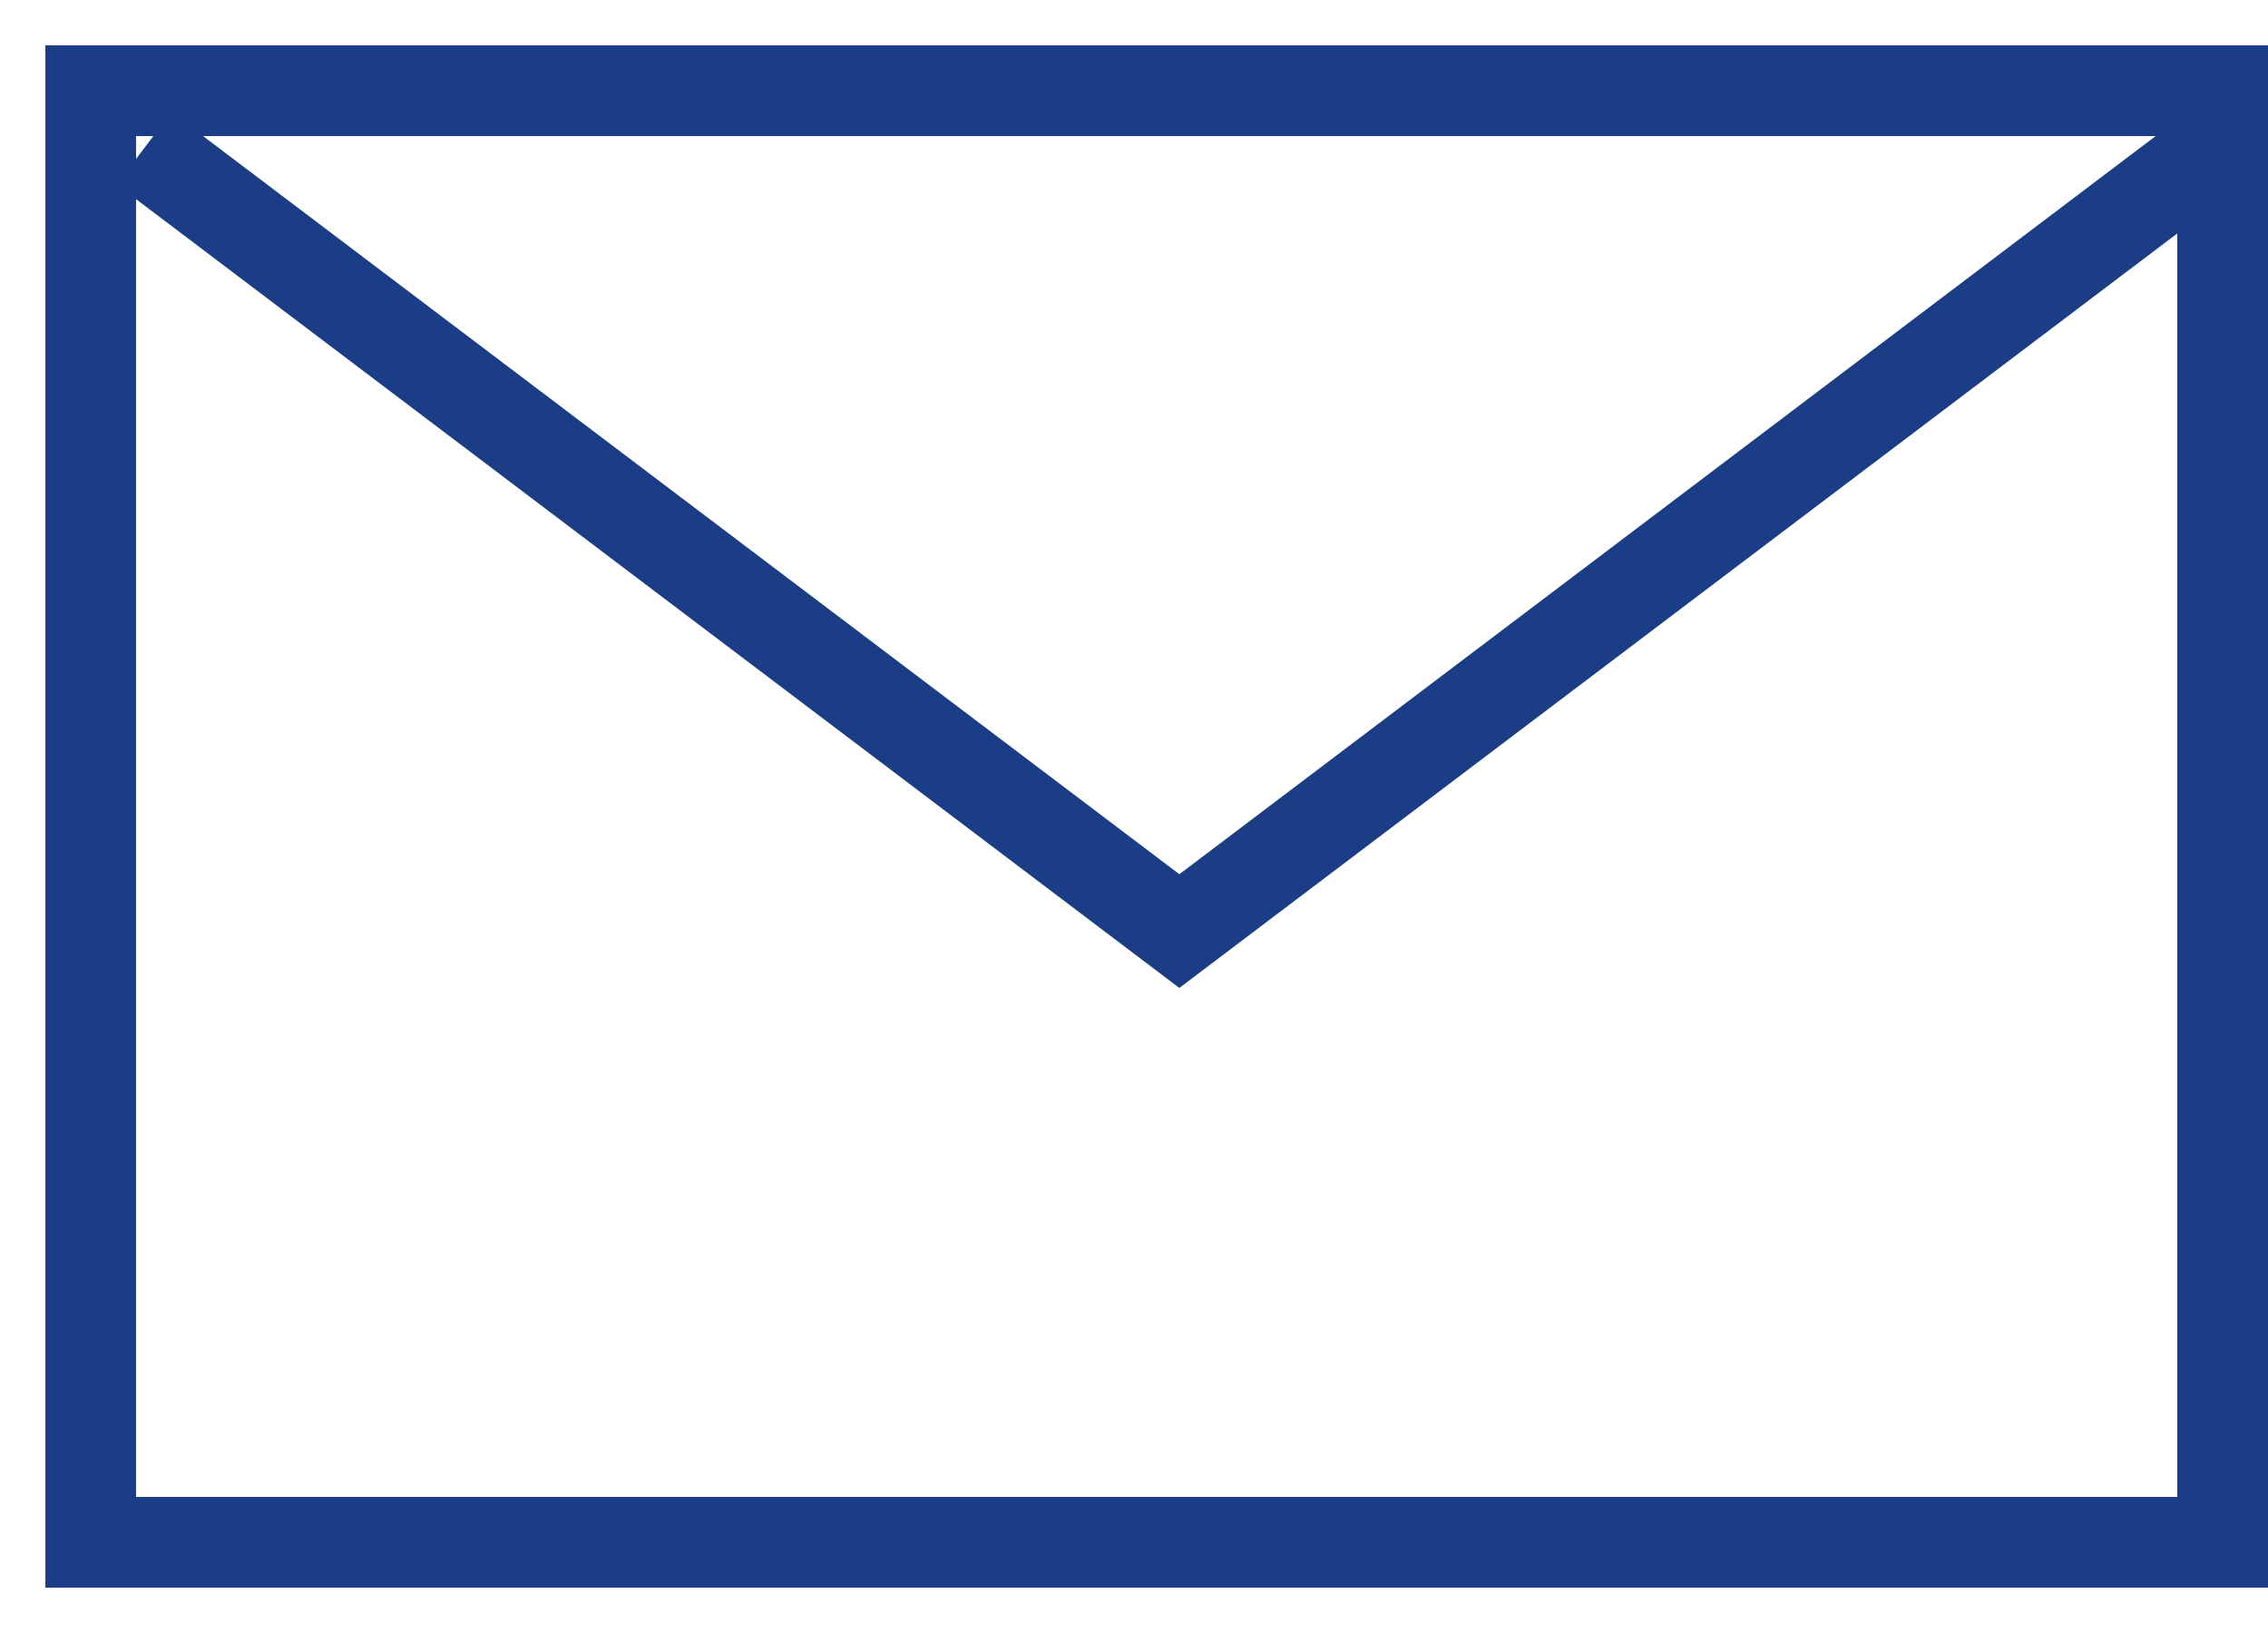
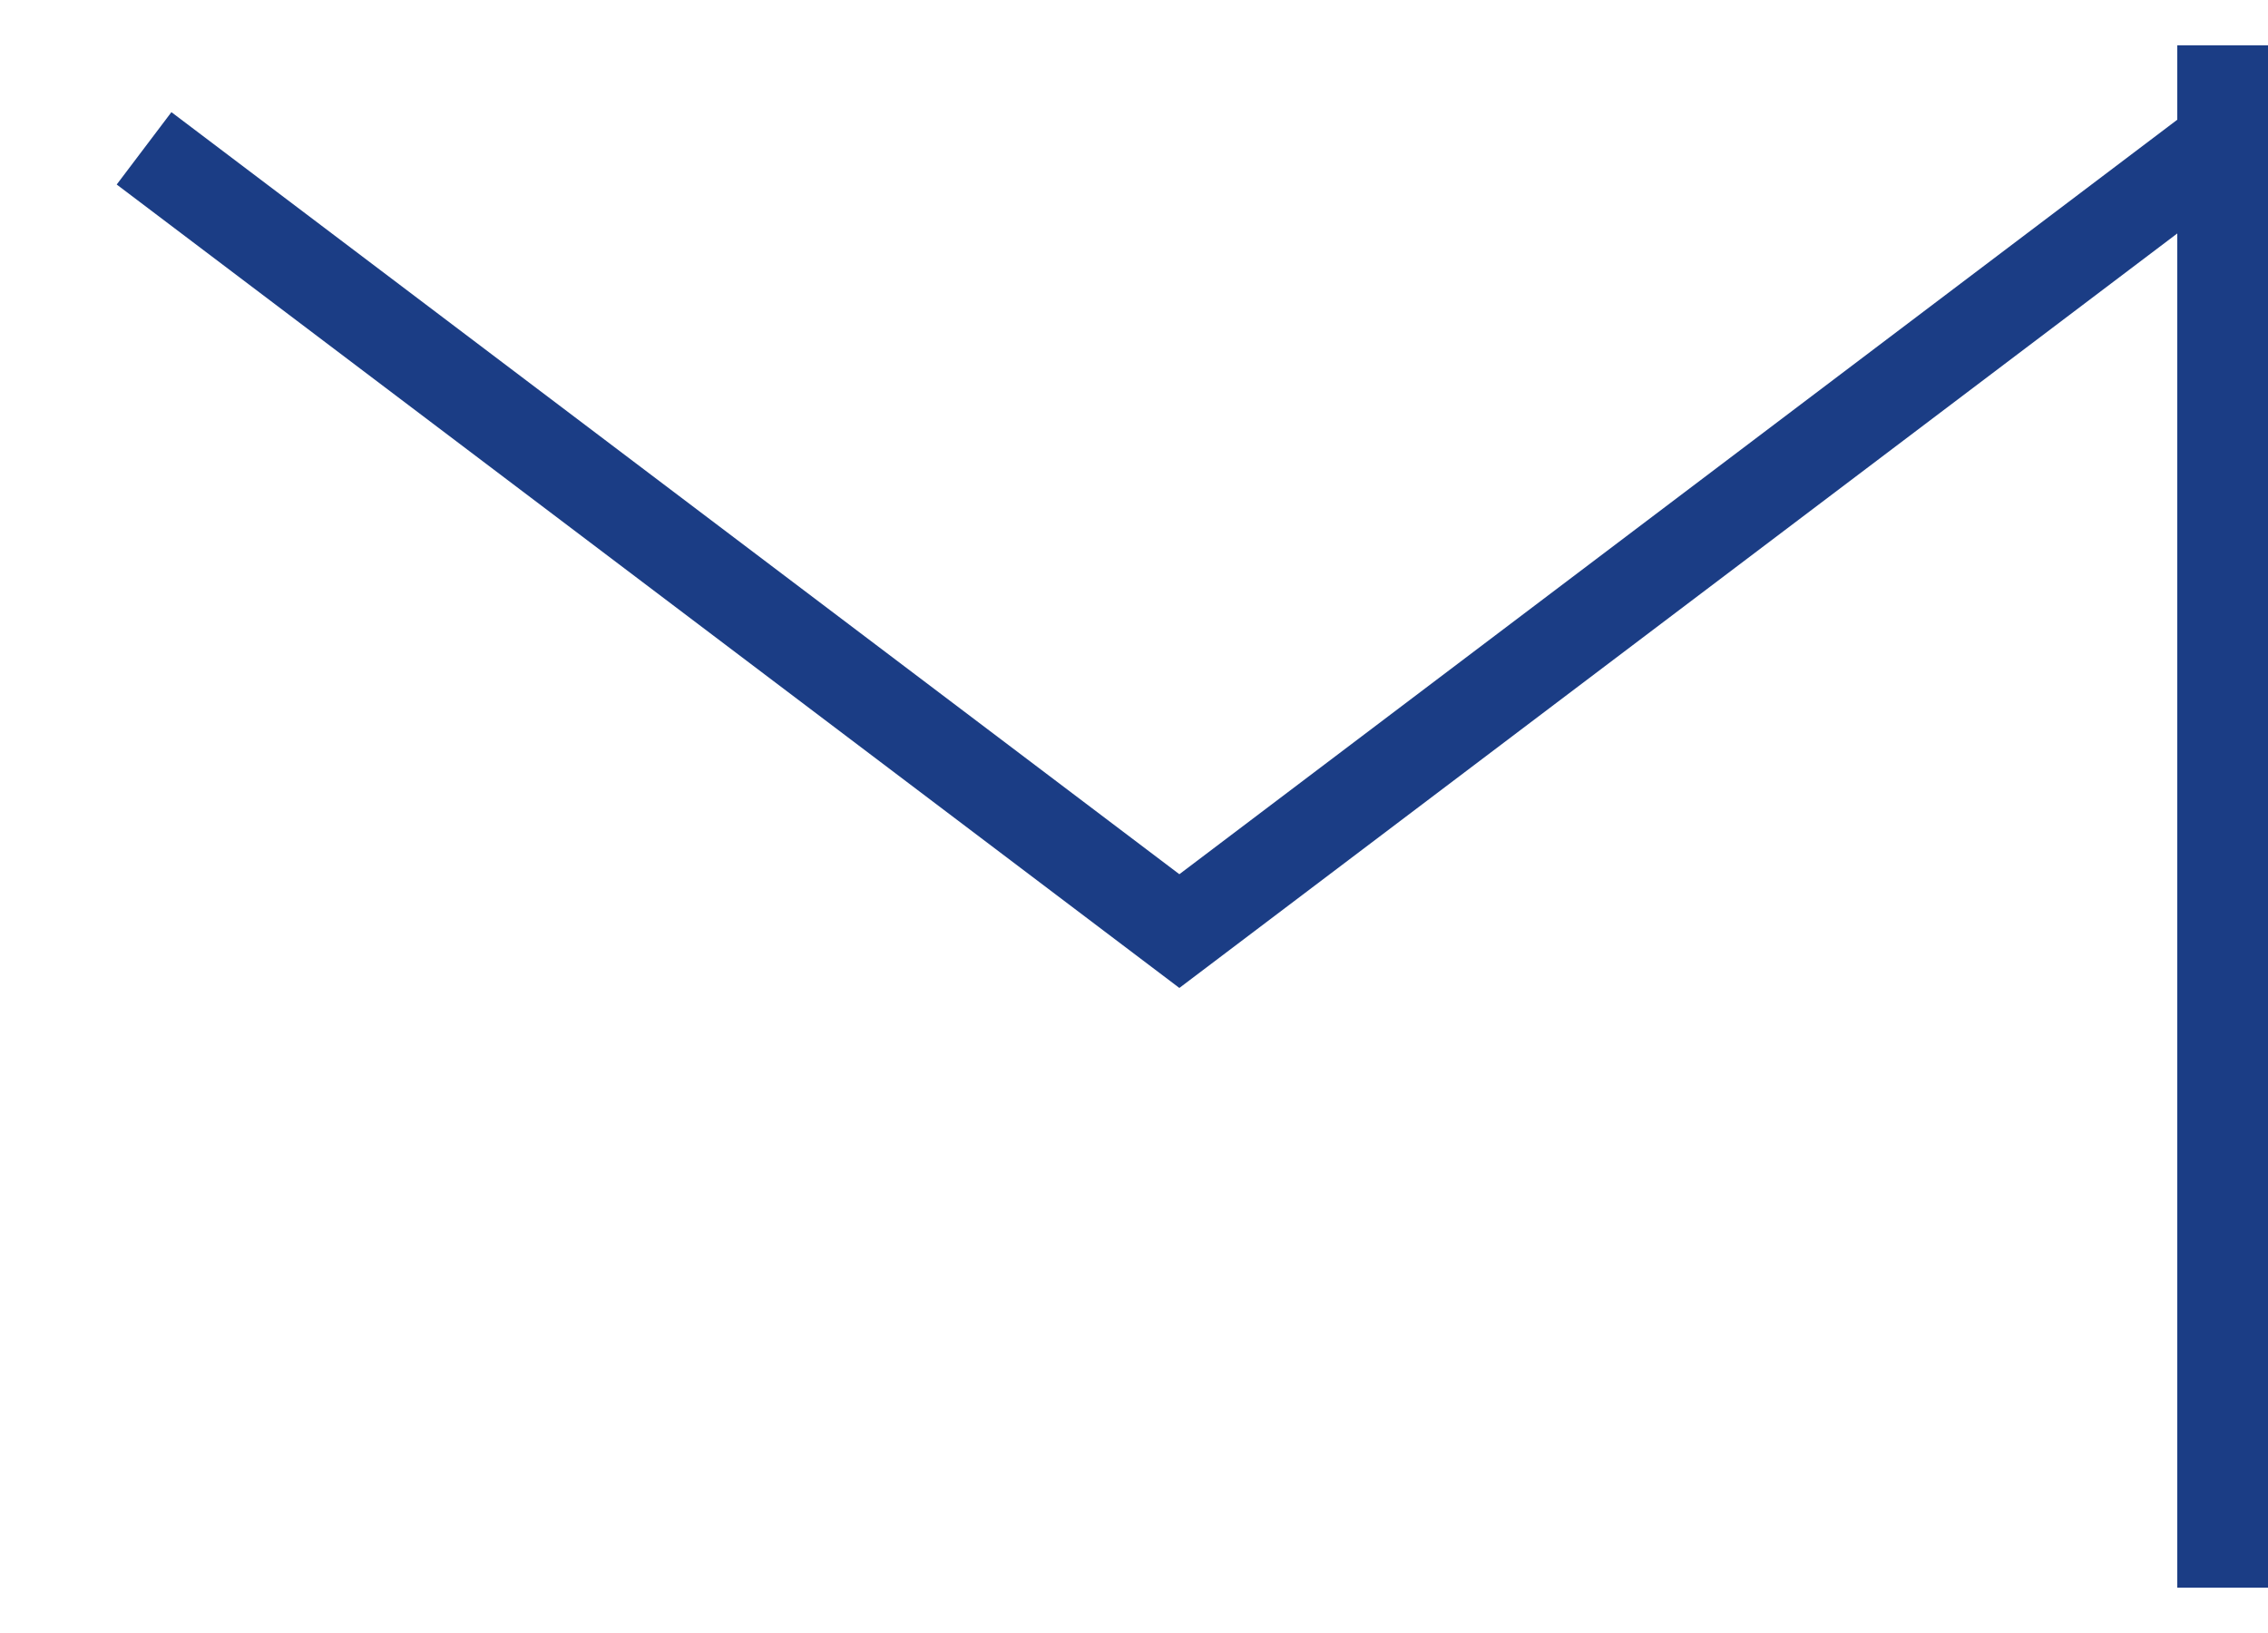
<svg xmlns="http://www.w3.org/2000/svg" width="25" height="18" viewBox="0 0 25 18">
  <g fill="none" fillRule="evenodd">
    <g stroke="#1b3d85">
      <g>
-         <path d="M23.5 16H0V0h23.5v16zM23.412.635L12 9.263.588.635" transform="translate(-278 -49) translate(279 50)" />
+         <path d="M23.5 16V0h23.5v16zM23.412.635L12 9.263.588.635" transform="translate(-278 -49) translate(279 50)" />
      </g>
    </g>
  </g>
</svg>